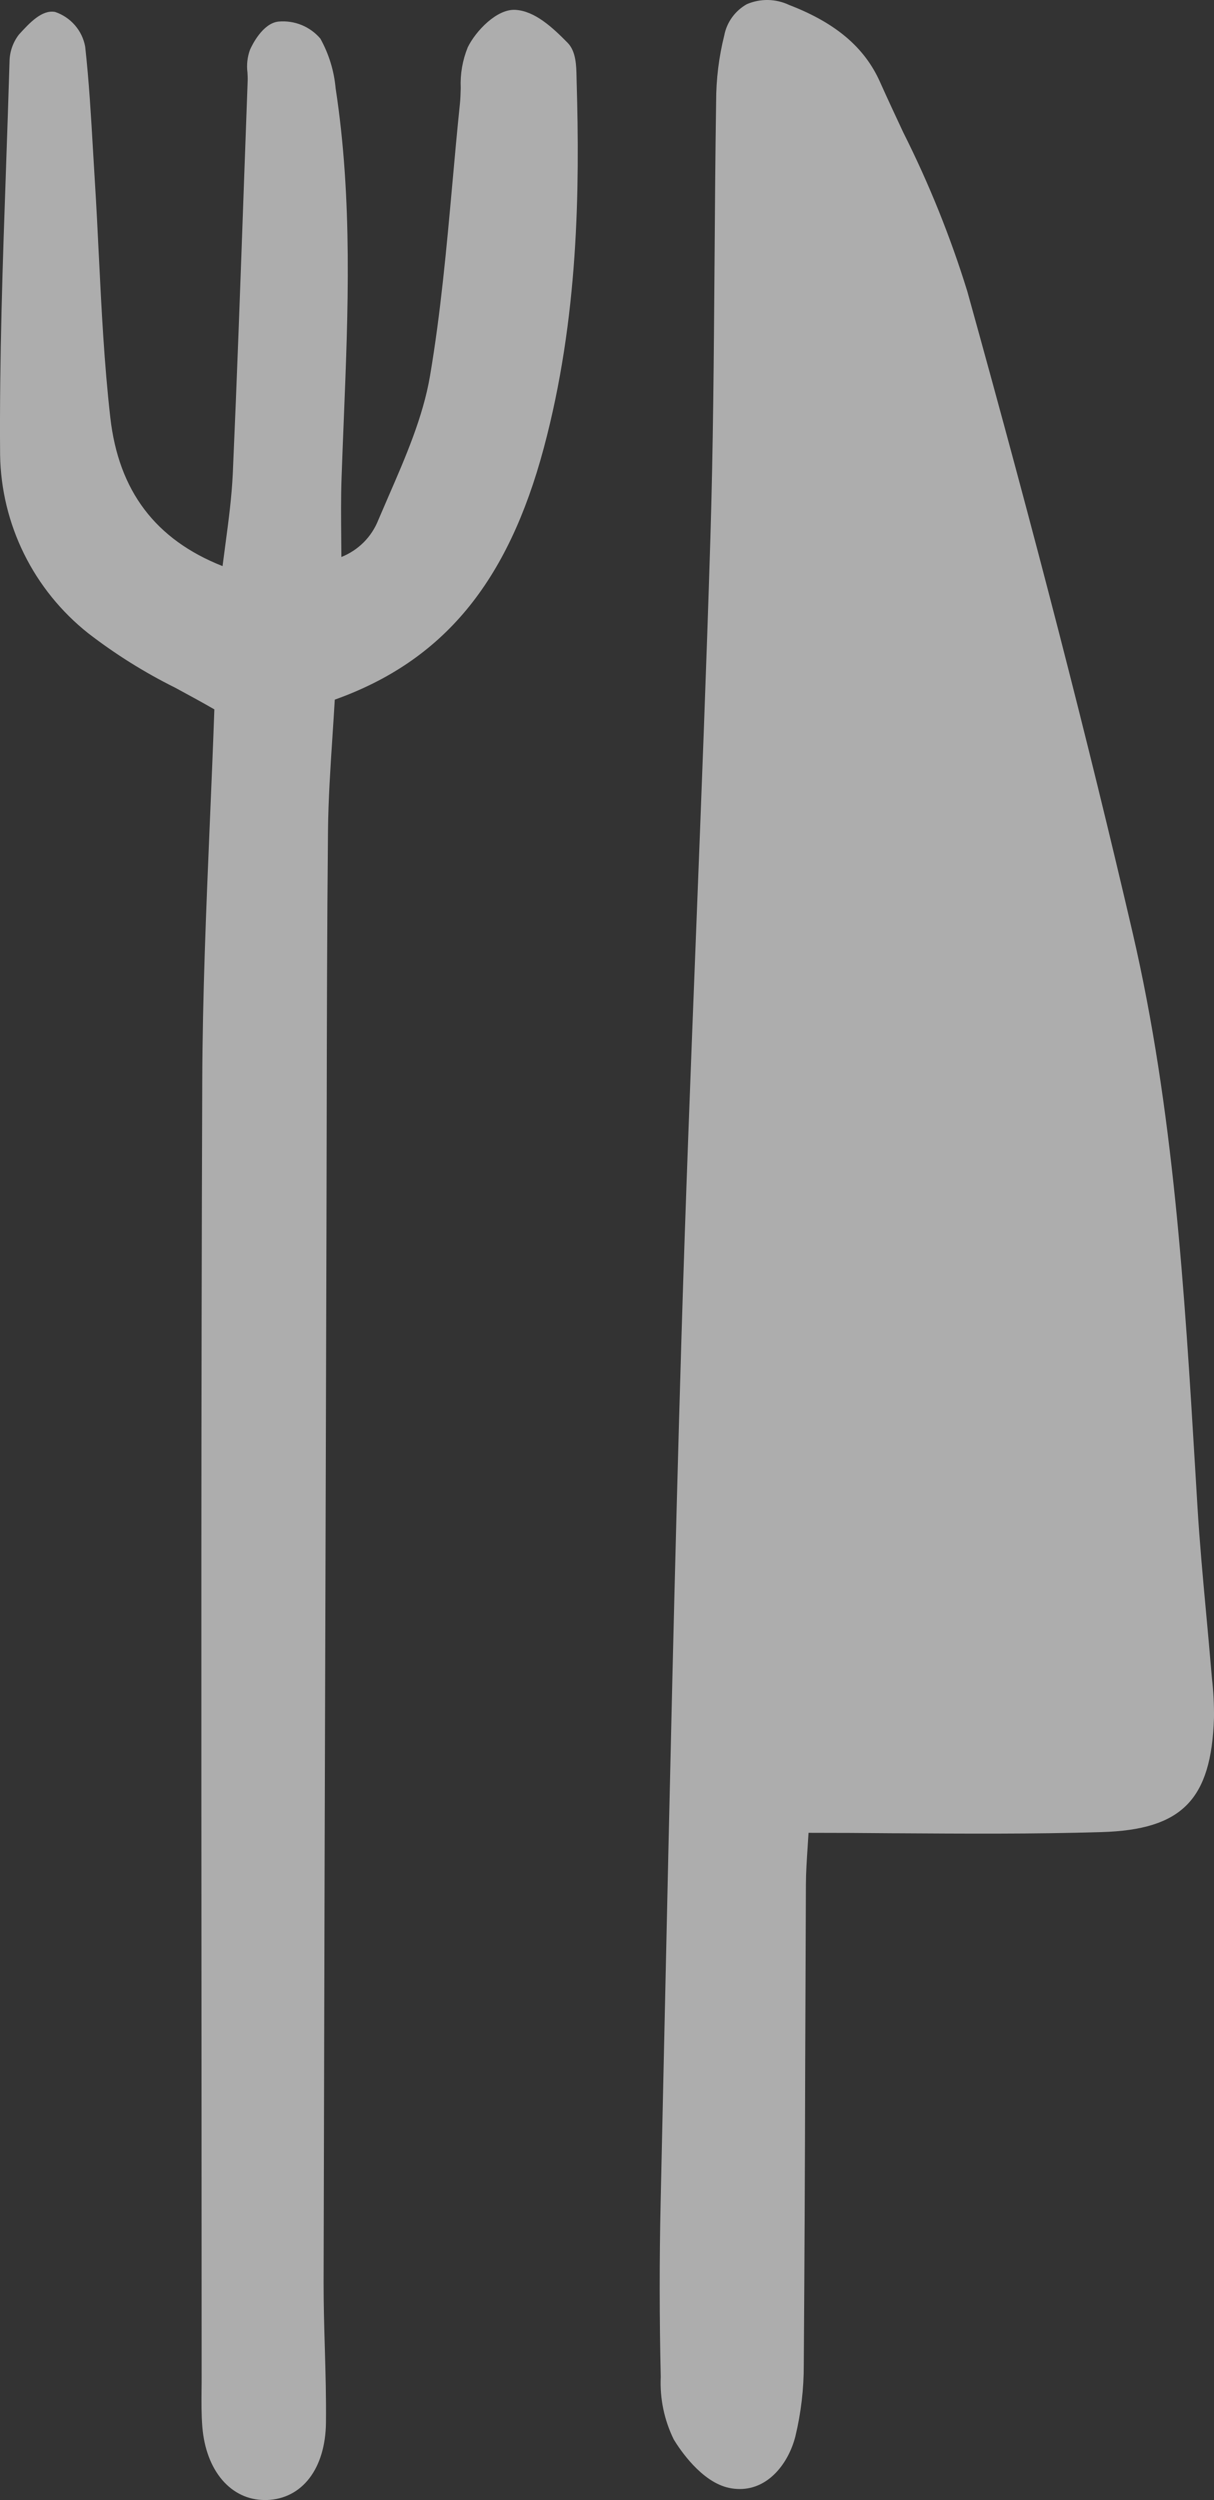
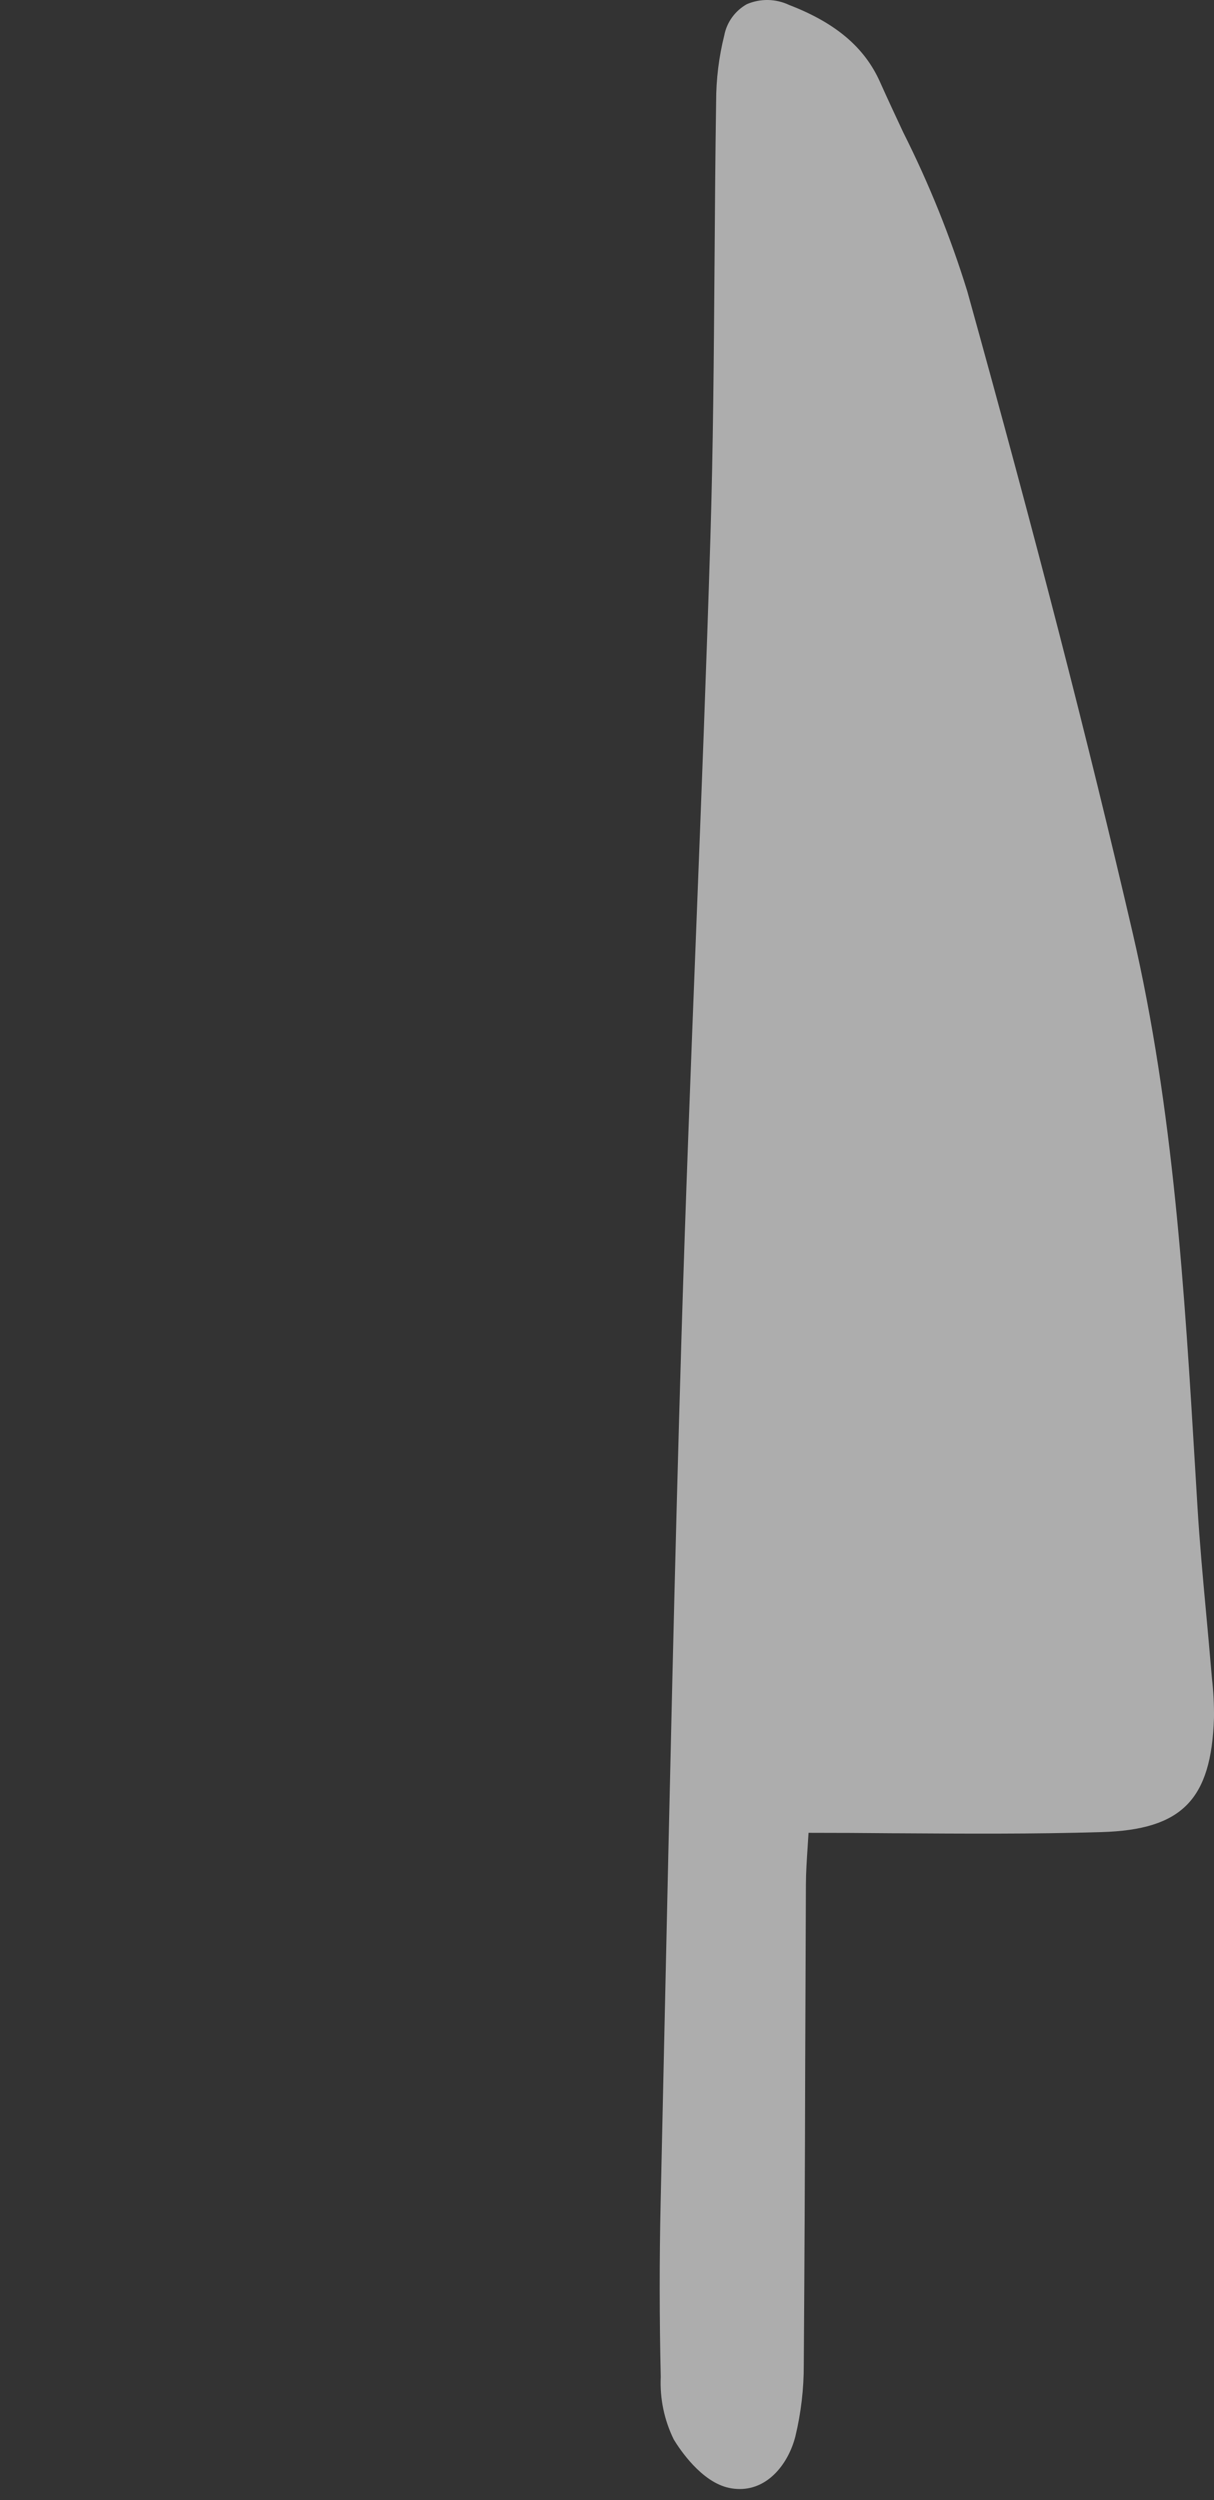
<svg xmlns="http://www.w3.org/2000/svg" width="68" height="140" viewBox="0 0 68 140" fill="none">
  <rect x="0" y="0" width="68" height="140" fill="#333333" stroke="none" />
  <g opacity="0.6">
    <path d="M49.291 4.588C49.714 5.534 50.156 6.477 50.597 7.42C52.035 10.278 53.233 13.249 54.178 16.302C57.991 30.015 60.936 41.439 63.446 52.249C65.735 62.122 66.354 72.37 66.948 82.281L67.076 84.412C67.195 86.37 67.377 88.362 67.555 90.287C67.651 91.332 67.747 92.377 67.835 93.423L67.887 94.004C67.971 94.734 68.008 95.469 67.999 96.203C67.85 100.789 66.203 102.462 61.707 102.596C57.855 102.712 54.076 102.687 50.078 102.661L49.955 102.661C48.416 102.645 46.861 102.637 45.289 102.637C45.274 102.876 45.259 103.107 45.244 103.33L45.242 103.371C45.19 104.162 45.144 104.847 45.141 105.54C45.126 108.951 45.113 112.362 45.101 115.773C45.088 121.325 45.062 126.875 45.022 132.427C45.026 133.776 44.868 135.121 44.552 136.434C44.17 137.933 43.057 139.384 41.44 139.384C41.238 139.384 41.037 139.363 40.84 139.321C39.289 138.994 38.076 137.163 37.74 136.61C37.205 135.52 36.954 134.313 37.011 133.102C36.935 129.802 36.933 126.541 37.003 123.408L37.23 113.115C37.505 100.555 37.79 87.569 38.174 74.797C38.398 67.338 38.695 59.756 38.982 52.416L39.004 51.85C39.282 44.729 39.569 37.374 39.791 30.135C39.947 25.067 39.985 19.909 40.022 14.915L40.024 14.723C40.045 11.711 40.067 8.698 40.113 5.685C40.113 4.436 40.266 3.192 40.569 1.98C40.639 1.615 40.789 1.271 41.007 0.97C41.225 0.668 41.506 0.418 41.831 0.235C42.206 0.073 42.612 -0.007 43.021 0C43.43 0.008 43.833 0.103 44.202 0.278C46.808 1.282 48.425 2.651 49.291 4.588Z" fill="white" />
-     <path d="M5.537 14.317C5.684 17.299 5.837 20.379 6.179 23.383C6.645 27.489 8.706 30.217 12.466 31.702C12.519 31.288 12.573 30.881 12.627 30.477C12.81 29.109 12.98 27.813 13.04 26.517C13.277 21.152 13.472 15.695 13.66 10.416L13.661 10.379C13.73 8.419 13.802 6.459 13.874 4.499C13.879 4.361 13.87 4.215 13.862 4.07L13.862 4.064C13.806 3.631 13.855 3.192 14.005 2.782C14.115 2.535 14.711 1.297 15.604 1.208C16.043 1.168 16.485 1.235 16.893 1.401C17.3 1.567 17.661 1.829 17.945 2.163C18.422 3.022 18.713 3.971 18.8 4.948C19.755 11.16 19.5 17.466 19.254 23.565C19.211 24.628 19.169 25.694 19.132 26.758C19.093 27.869 19.104 28.991 19.114 30.178L19.114 30.201L19.122 31.191C19.592 31.004 20.019 30.723 20.376 30.365C20.732 30.007 21.01 29.58 21.194 29.111C21.377 28.68 21.565 28.247 21.753 27.814C22.708 25.62 23.695 23.35 24.085 21.06C24.685 17.525 25.014 13.876 25.333 10.344L25.334 10.332C25.469 8.824 25.605 7.317 25.761 5.814C25.791 5.538 25.798 5.253 25.806 4.967L25.807 4.925C25.773 4.146 25.907 3.368 26.202 2.645C26.652 1.731 27.83 0.493 28.864 0.552C29.954 0.611 30.946 1.534 31.793 2.395C32.267 2.877 32.282 3.679 32.294 4.322L32.299 4.542C32.477 10.63 32.401 17.831 30.459 25.089C28.437 32.644 24.819 37.009 18.752 39.18C18.712 39.861 18.668 40.541 18.623 41.221L18.623 41.231C18.508 42.971 18.39 44.768 18.372 46.529C18.318 51.973 18.308 57.508 18.299 62.862C18.297 64.871 18.292 66.879 18.286 68.887L18.251 81.224C18.201 96.754 18.159 112.283 18.126 127.813C18.124 129.018 18.159 130.246 18.193 131.436L18.195 131.503C18.234 132.868 18.274 134.278 18.258 135.672C18.228 138.236 16.929 139.934 14.947 140H14.836C12.933 140 11.532 138.366 11.333 135.897C11.277 135.193 11.284 134.487 11.29 133.803L11.29 133.796C11.295 133.574 11.295 133.351 11.295 133.13C11.293 126.583 11.29 120.038 11.287 113.491C11.276 96.155 11.265 78.228 11.329 60.596C11.345 55.736 11.552 50.835 11.752 46.091L11.76 45.913C11.848 43.839 11.935 41.774 12.007 39.725C11.31 39.323 10.621 38.949 9.951 38.586L9.816 38.513C8.091 37.656 6.455 36.632 4.932 35.455C3.423 34.255 2.199 32.74 1.347 31.016C0.496 29.293 0.038 27.404 0.006 25.485C-0.037 20.102 0.154 14.636 0.34 9.346L0.341 9.304C0.409 7.354 0.475 5.403 0.534 3.453C0.539 2.904 0.723 2.373 1.059 1.937L1.062 1.934C1.637 1.303 2.347 0.524 3.091 0.67C3.519 0.816 3.901 1.072 4.196 1.413C4.492 1.754 4.69 2.167 4.771 2.61C4.986 4.544 5.1 6.514 5.21 8.42C5.243 9.002 5.278 9.584 5.314 10.166C5.401 11.547 5.469 12.929 5.536 14.311L5.537 14.317Z" fill="white" />
  </g>
</svg>